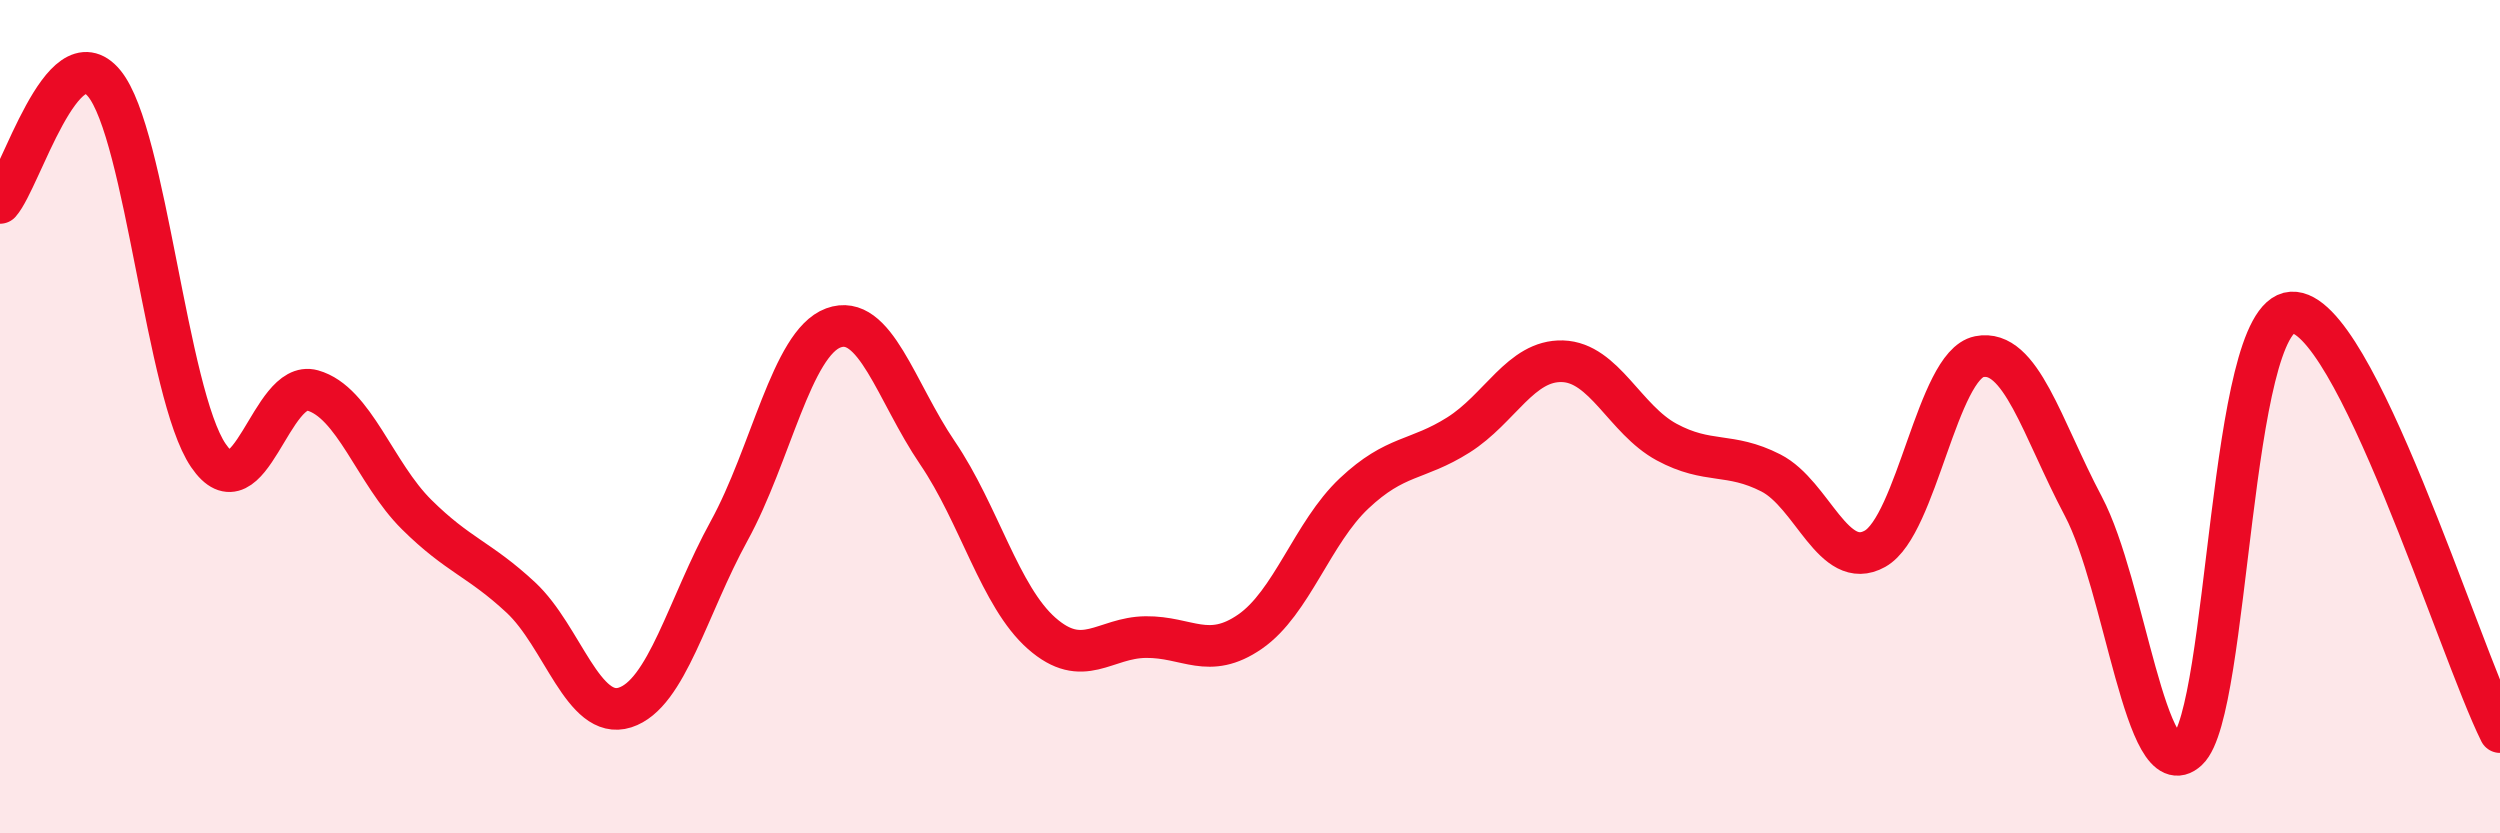
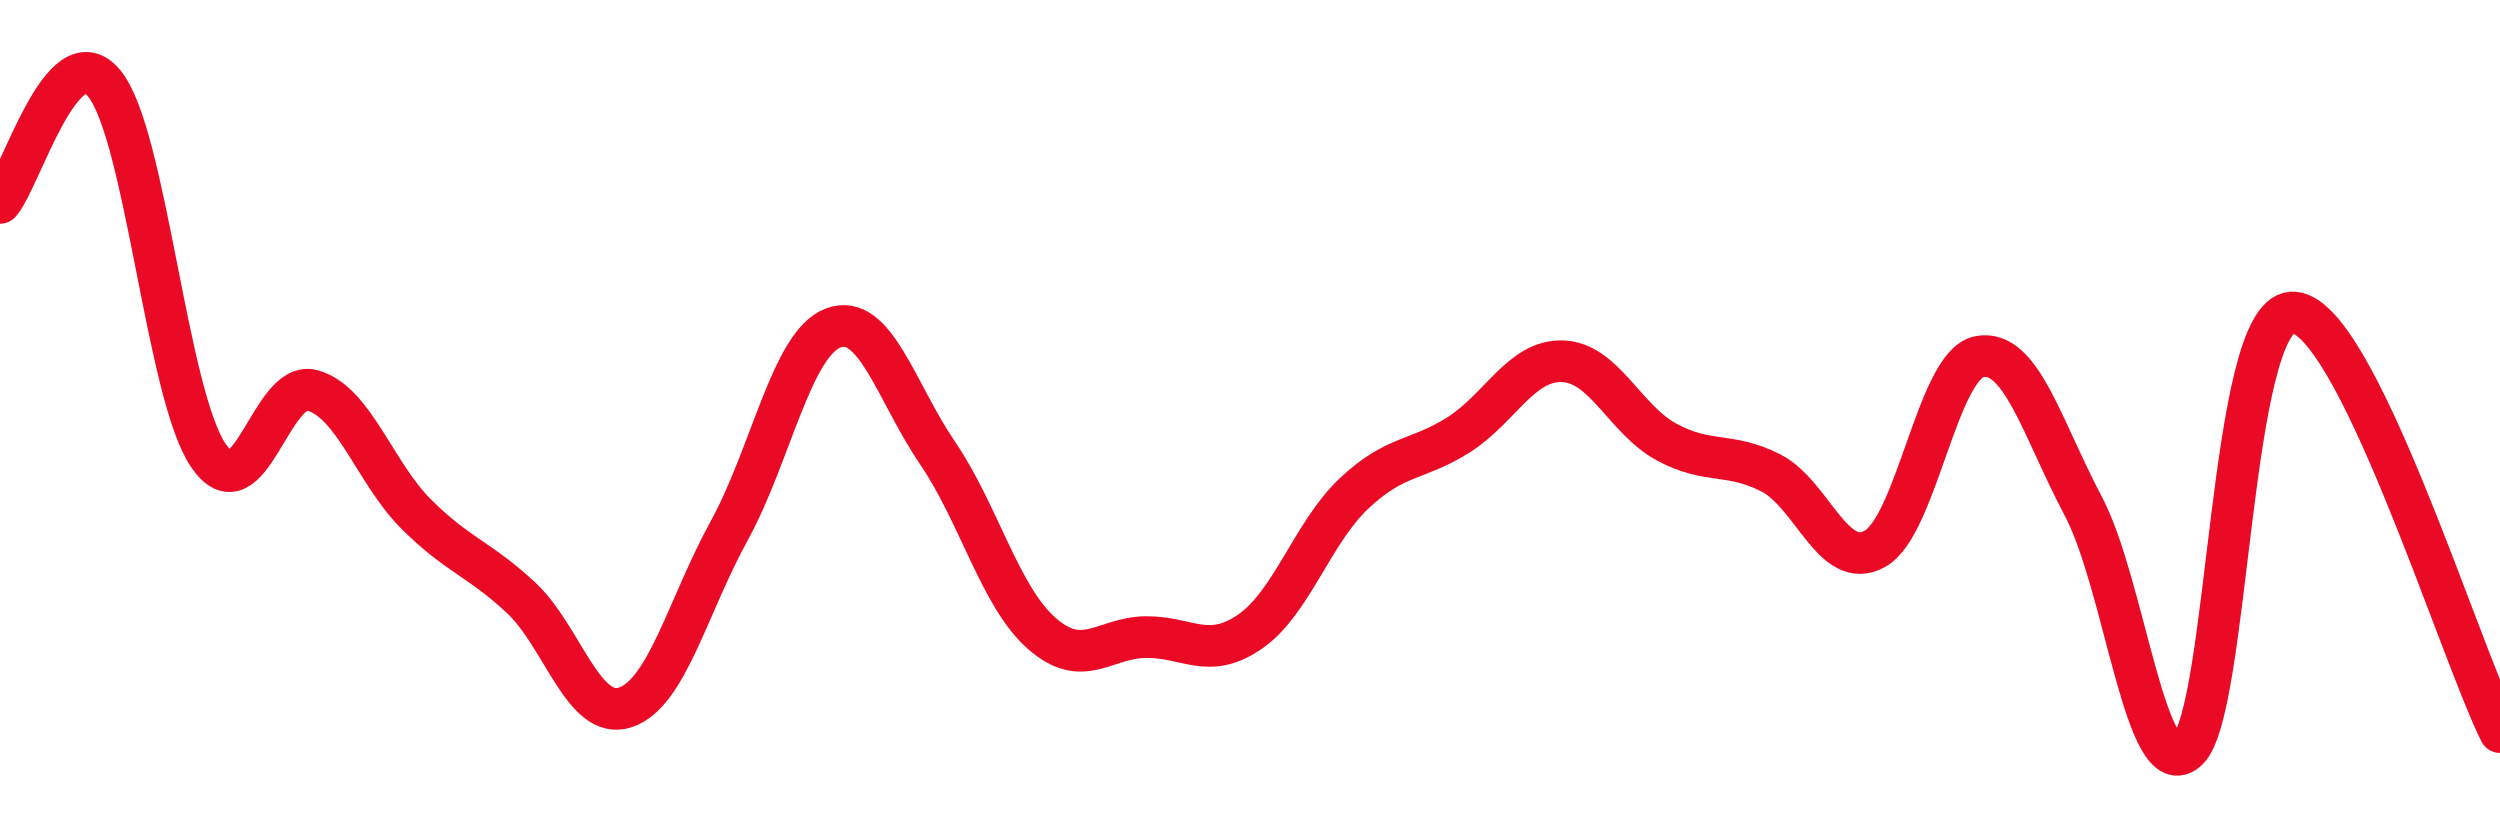
<svg xmlns="http://www.w3.org/2000/svg" width="60" height="20" viewBox="0 0 60 20">
-   <path d="M 0,4.87 C 0.5,4.3 1.5,0.79 2.5,2 C 3.5,3.21 4,9.46 5,10.93 C 6,12.4 6.5,9.09 7.5,9.37 C 8.5,9.65 9,11.36 10,12.35 C 11,13.34 11.5,13.41 12.5,14.34 C 13.5,15.27 14,17.3 15,16.98 C 16,16.66 16.5,14.56 17.5,12.74 C 18.5,10.92 19,8.24 20,7.87 C 21,7.5 21.5,9.4 22.5,10.87 C 23.5,12.34 24,14.32 25,15.2 C 26,16.08 26.5,15.3 27.5,15.29 C 28.5,15.28 29,15.85 30,15.16 C 31,14.47 31.5,12.78 32.5,11.84 C 33.5,10.9 34,11.07 35,10.44 C 36,9.81 36.5,8.64 37.5,8.67 C 38.5,8.7 39,10.07 40,10.61 C 41,11.15 41.5,10.84 42.5,11.35 C 43.5,11.86 44,13.73 45,13.17 C 46,12.61 46.5,8.76 47.5,8.56 C 48.5,8.36 49,10.26 50,12.15 C 51,14.04 51.5,18.93 52.5,18 C 53.5,17.07 53.5,7.59 55,7.5 C 56.5,7.41 59,15.56 60,17.57L60 20L0 20Z" fill="#EB0A25" opacity="0.1" stroke-linecap="round" stroke-linejoin="round" />
  <path d="M 0,4.87 C 0.5,4.3 1.5,0.79 2.5,2 C 3.5,3.21 4,9.46 5,10.93 C 6,12.4 6.5,9.09 7.5,9.37 C 8.5,9.65 9,11.36 10,12.35 C 11,13.34 11.5,13.41 12.5,14.34 C 13.5,15.27 14,17.3 15,16.98 C 16,16.66 16.5,14.56 17.5,12.74 C 18.5,10.92 19,8.24 20,7.87 C 21,7.5 21.5,9.4 22.5,10.87 C 23.5,12.34 24,14.32 25,15.2 C 26,16.08 26.5,15.3 27.5,15.29 C 28.5,15.28 29,15.85 30,15.16 C 31,14.47 31.5,12.78 32.5,11.84 C 33.5,10.9 34,11.07 35,10.44 C 36,9.81 36.5,8.64 37.5,8.67 C 38.5,8.7 39,10.07 40,10.61 C 41,11.15 41.5,10.84 42.5,11.35 C 43.5,11.86 44,13.73 45,13.17 C 46,12.61 46.5,8.76 47.5,8.56 C 48.5,8.36 49,10.26 50,12.15 C 51,14.04 51.5,18.93 52.5,18 C 53.5,17.07 53.5,7.59 55,7.5 C 56.5,7.41 59,15.56 60,17.57" stroke="#EB0A25" stroke-width="1" fill="none" stroke-linecap="round" stroke-linejoin="round" />
</svg>